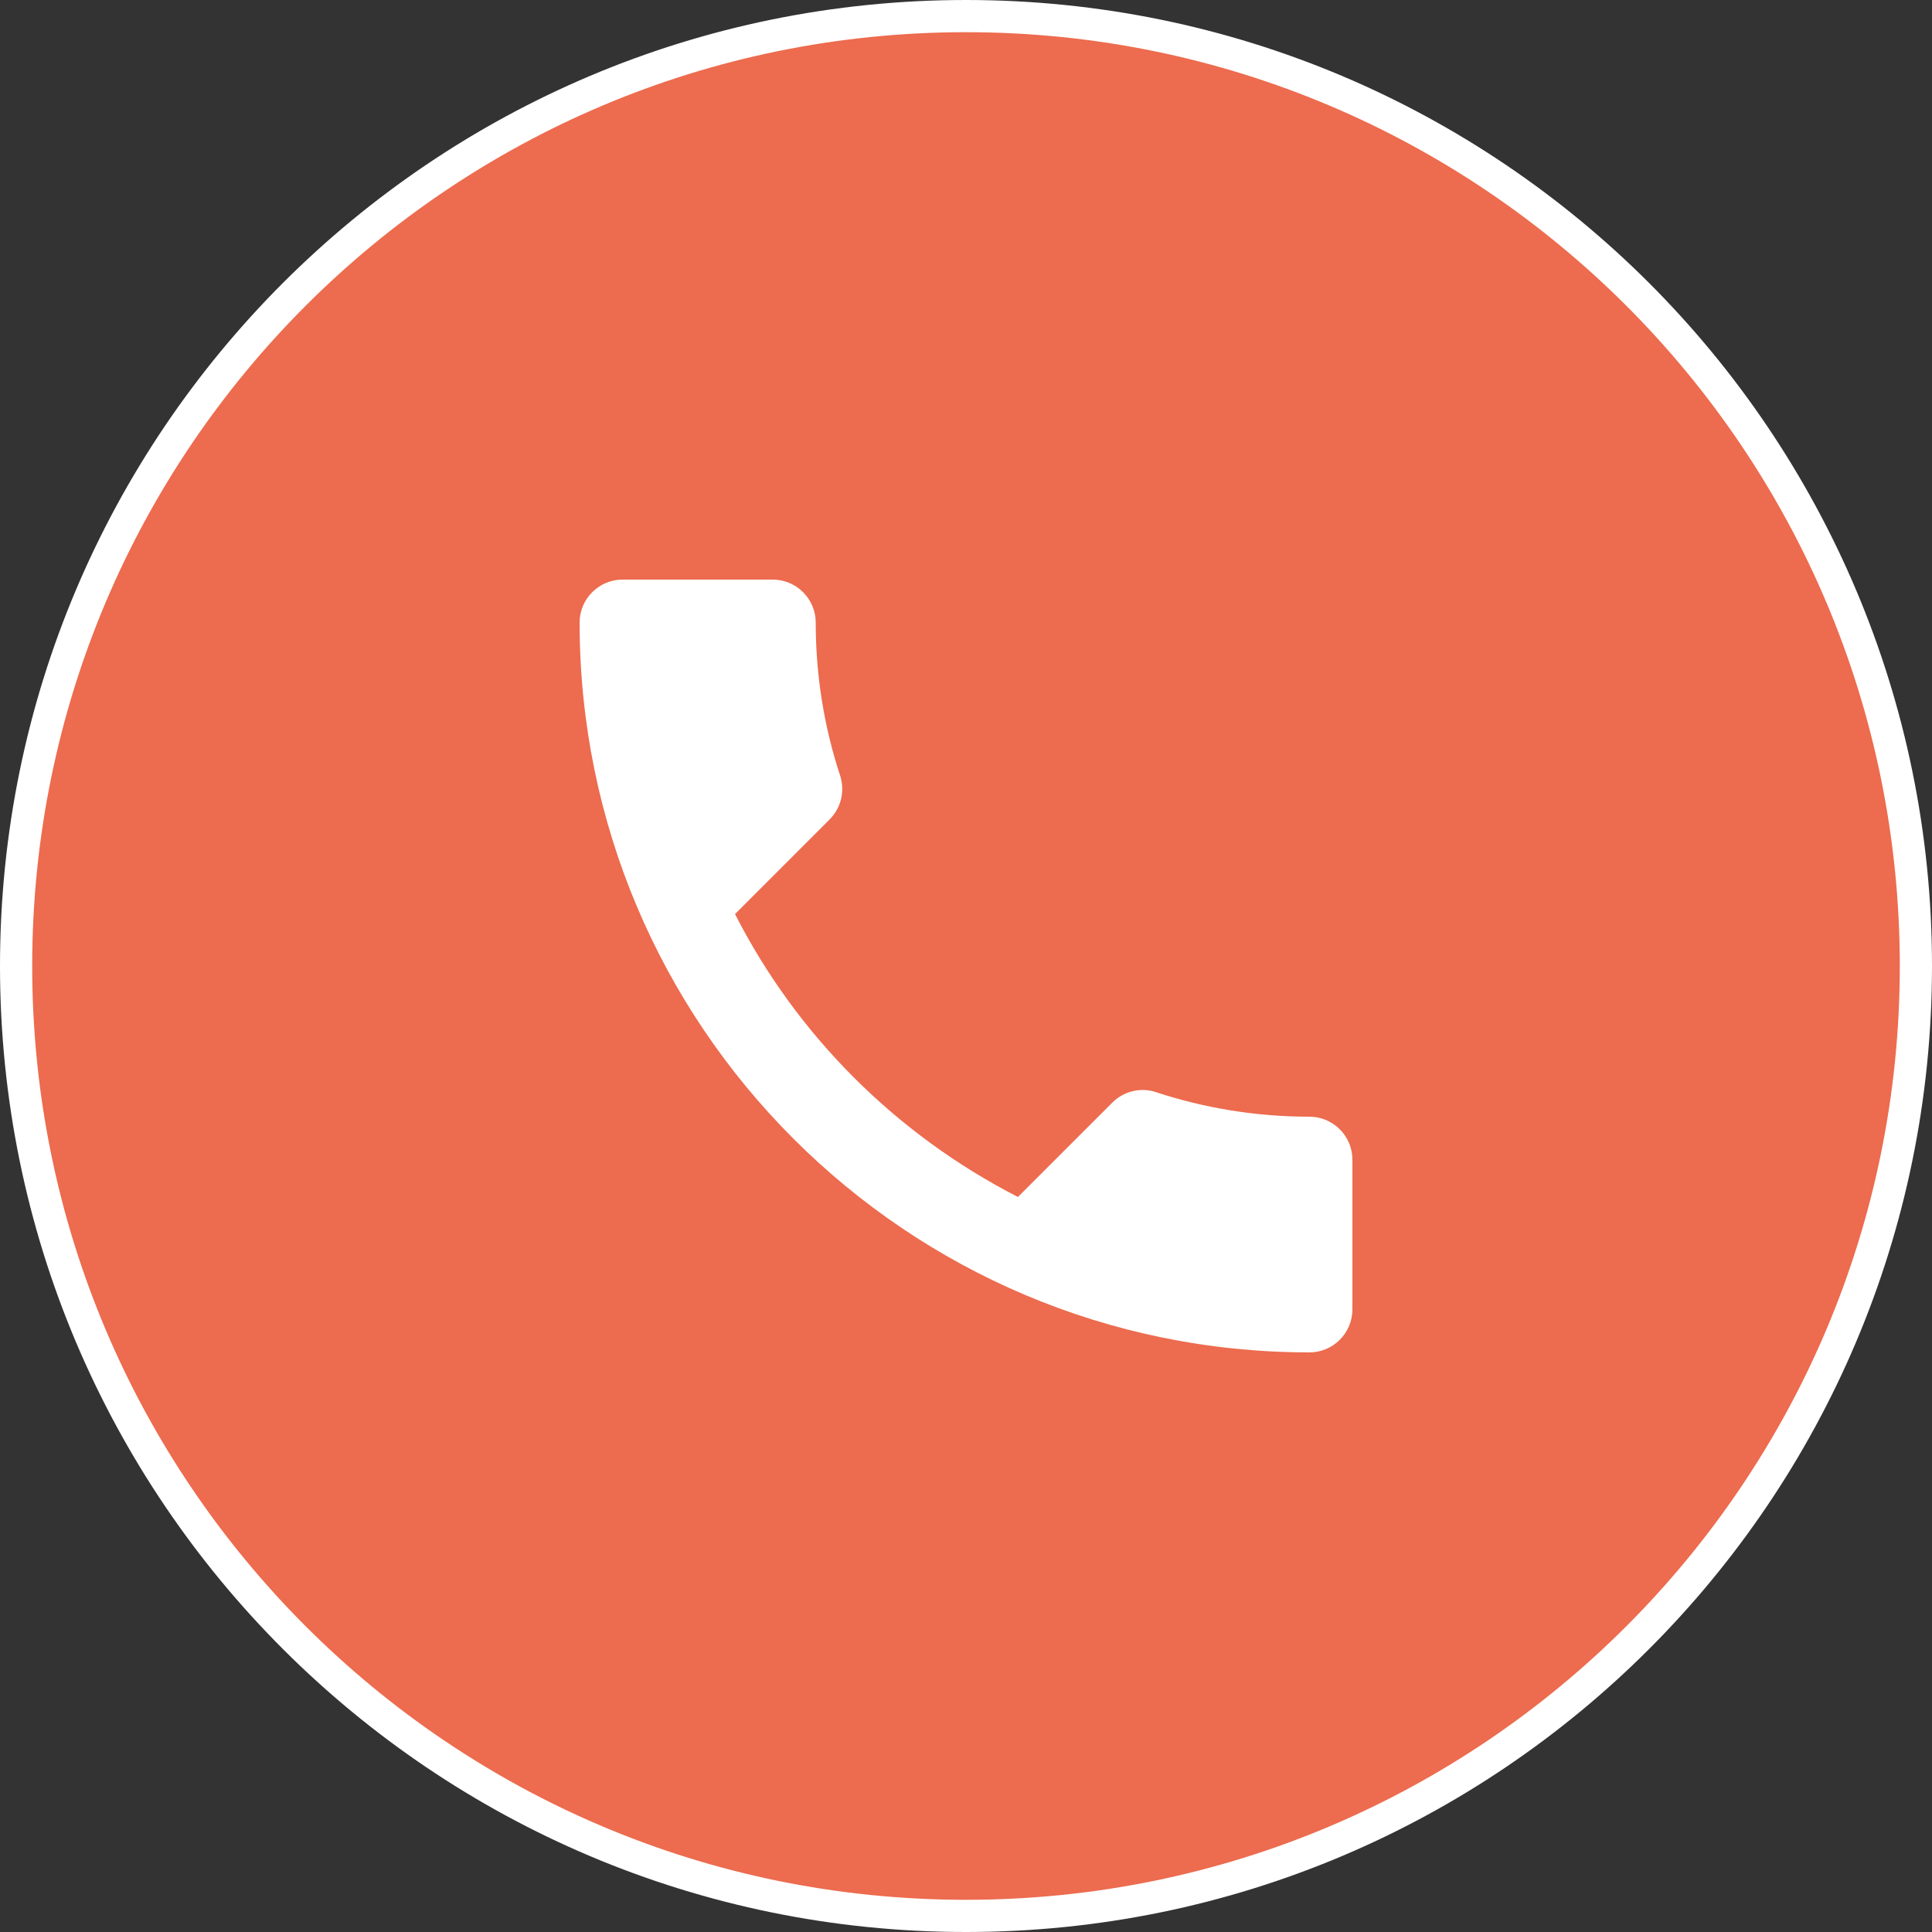
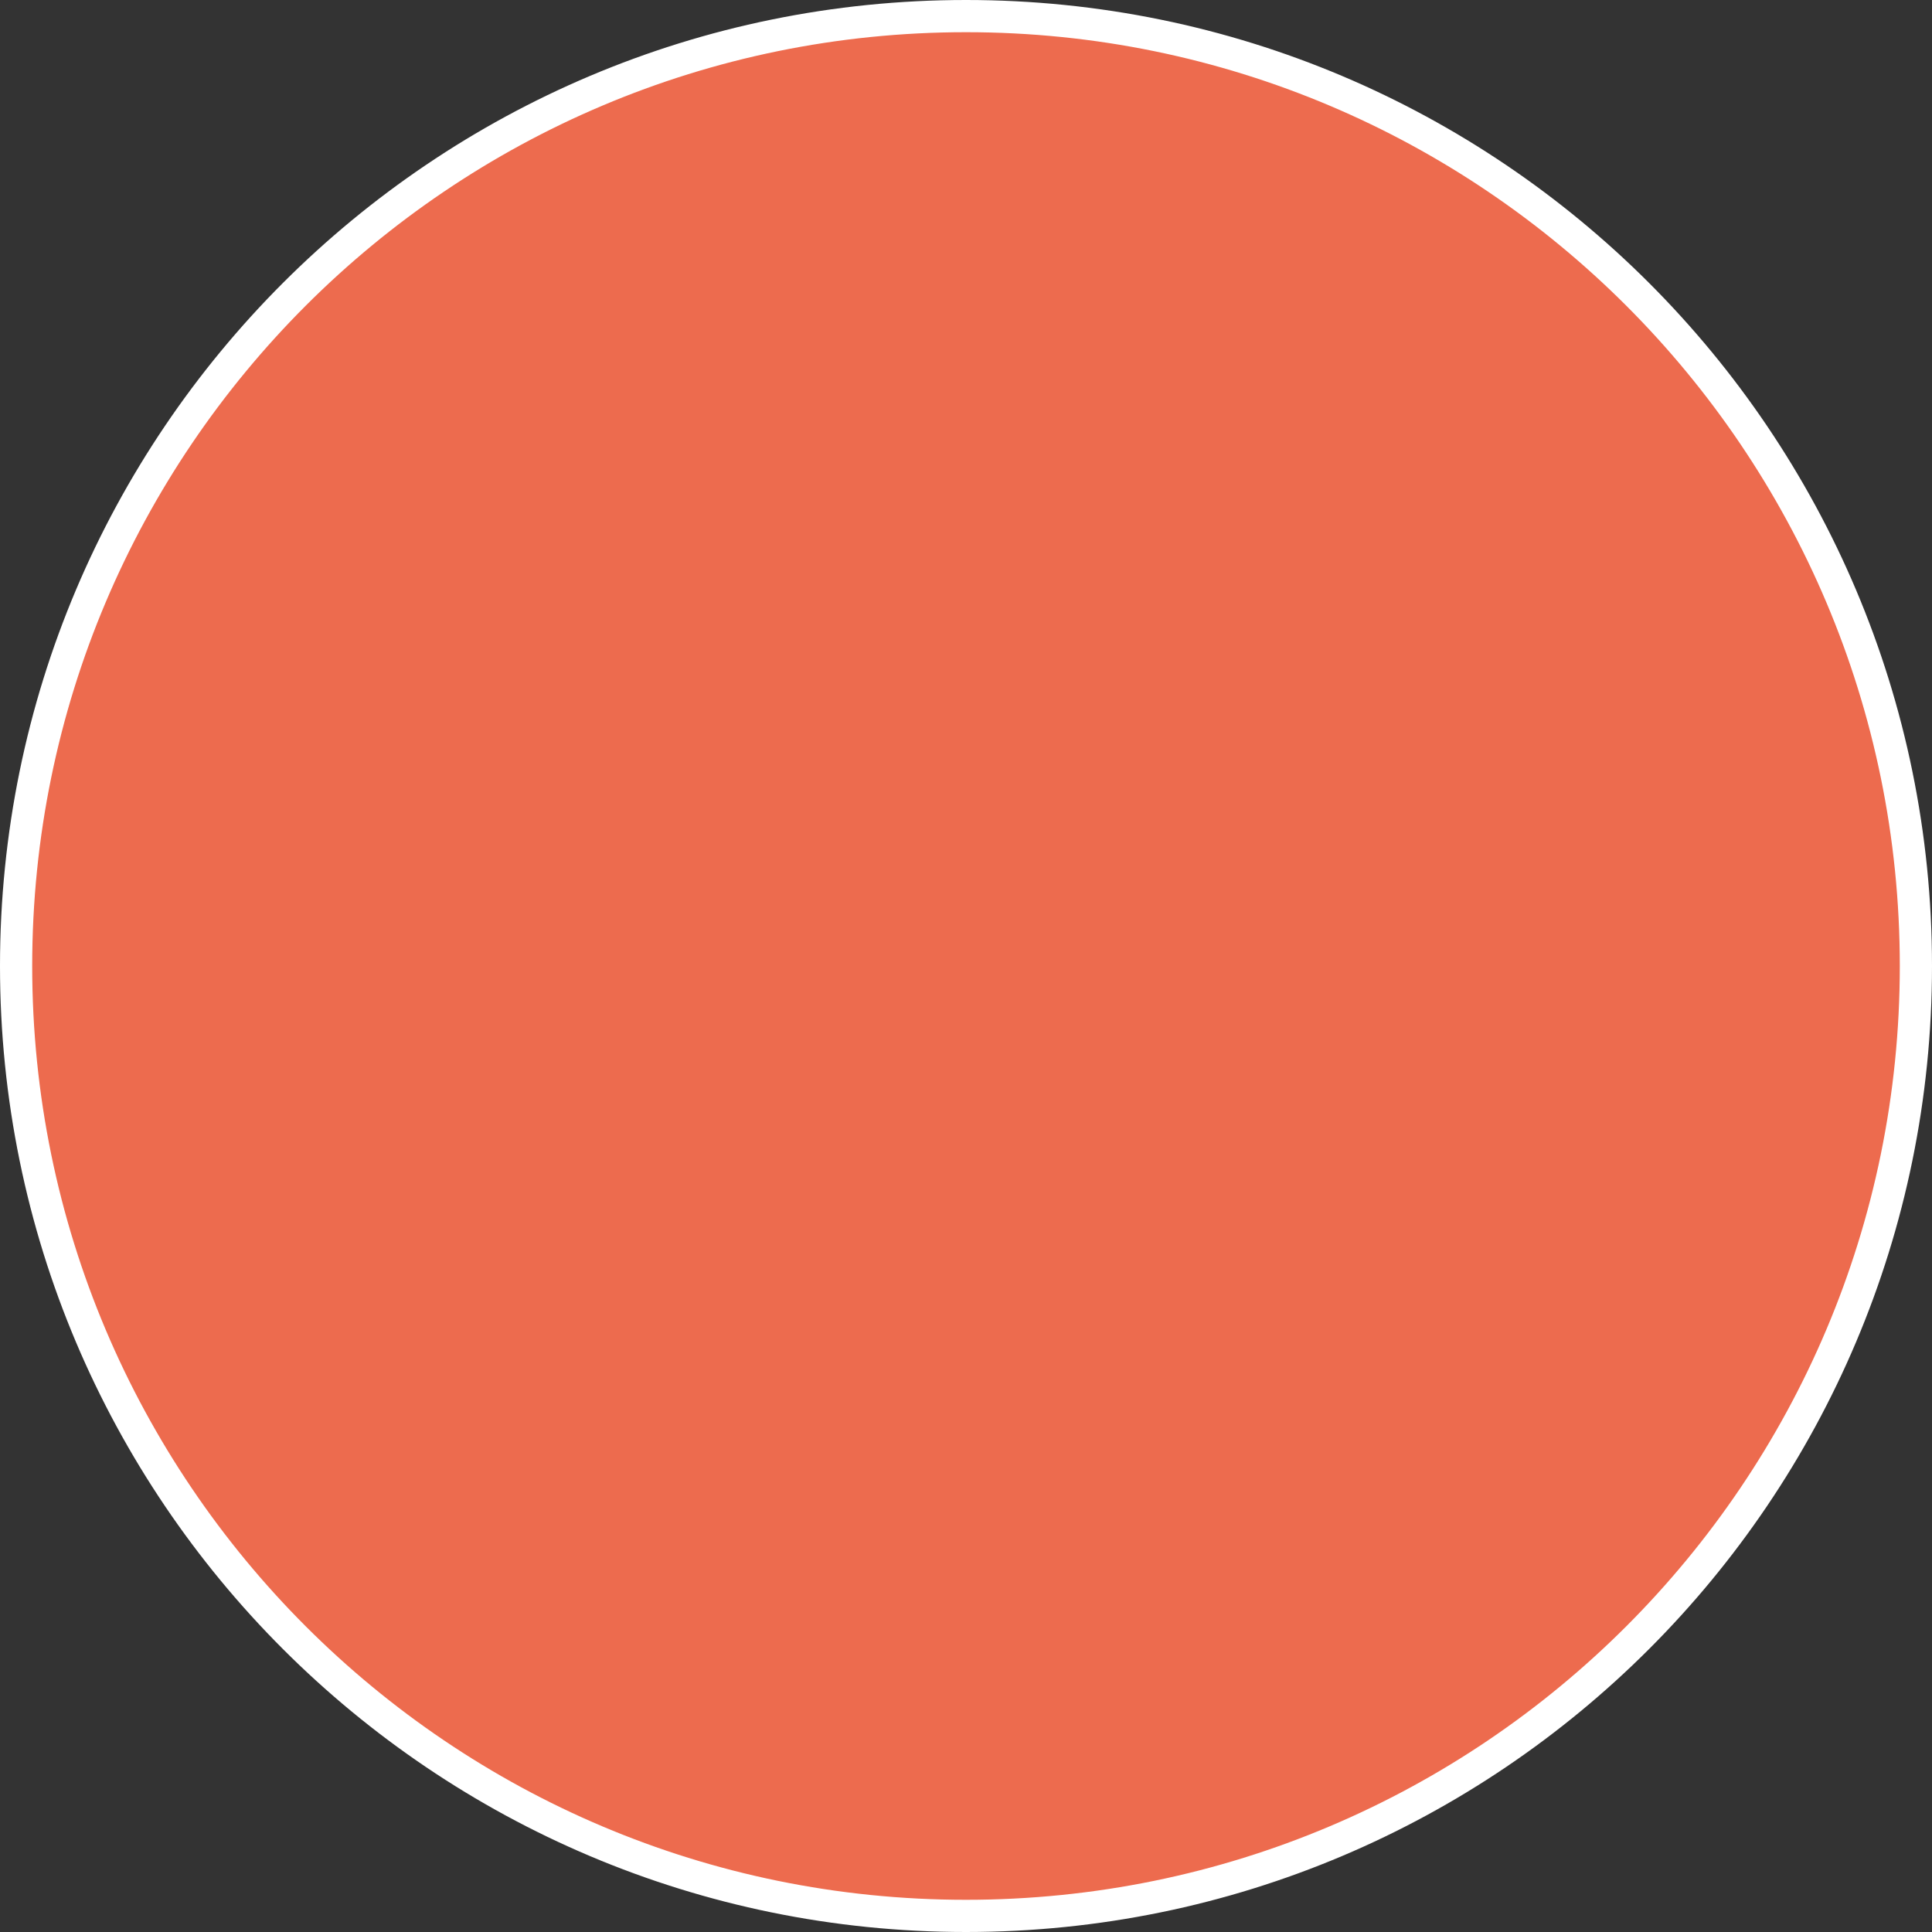
<svg xmlns="http://www.w3.org/2000/svg" width="60" height="60" viewBox="0 0 60 60" fill="none">
  <rect x="0" y="0" width="60" height="60" fill="#333333" stroke="none" />
  <path d="M0.5 30C0.5 13.708 13.708 0.5 30 0.5C46.292 0.5 59.5 13.708 59.5 30C59.5 46.292 46.292 59.5 30 59.5C13.708 59.5 0.5 46.292 0.5 30Z" fill="#ED6B4E" />
  <path d="M0.5 30C0.5 13.708 13.708 0.5 30 0.5C46.292 0.5 59.5 13.708 59.5 30C59.5 46.292 46.292 59.5 30 59.5C13.708 59.5 0.5 46.292 0.5 30Z" stroke="white" />
  <g clip-path="url(#clip0_2217_1941)">
-     <path d="M22.827 28.387C24.747 32.16 27.84 35.24 31.613 37.173L34.547 34.24C34.907 33.88 35.44 33.76 35.907 33.92C37.4 34.413 39.013 34.68 40.667 34.68C41.4 34.68 42 35.28 42 36.013V40.667C42 41.4 41.4 42 40.667 42C28.147 42 18 31.853 18 19.333C18 18.6 18.6 18 19.333 18H24C24.733 18 25.333 18.6 25.333 19.333C25.333 21 25.6 22.6 26.093 24.093C26.24 24.56 26.133 25.08 25.76 25.453L22.827 28.387Z" fill="white" />
+     <path d="M22.827 28.387C24.747 32.16 27.84 35.24 31.613 37.173L34.547 34.24C34.907 33.88 35.44 33.76 35.907 33.92C37.4 34.413 39.013 34.68 40.667 34.68C41.4 34.68 42 35.28 42 36.013V40.667C28.147 42 18 31.853 18 19.333C18 18.6 18.6 18 19.333 18H24C24.733 18 25.333 18.6 25.333 19.333C25.333 21 25.6 22.6 26.093 24.093C26.24 24.56 26.133 25.08 25.76 25.453L22.827 28.387Z" fill="white" />
  </g>
  <defs>
    <clipPath id="clip0_2217_1941">
-       <rect width="32" height="32" fill="white" transform="translate(14 14)" />
-     </clipPath>
+       </clipPath>
  </defs>
</svg>